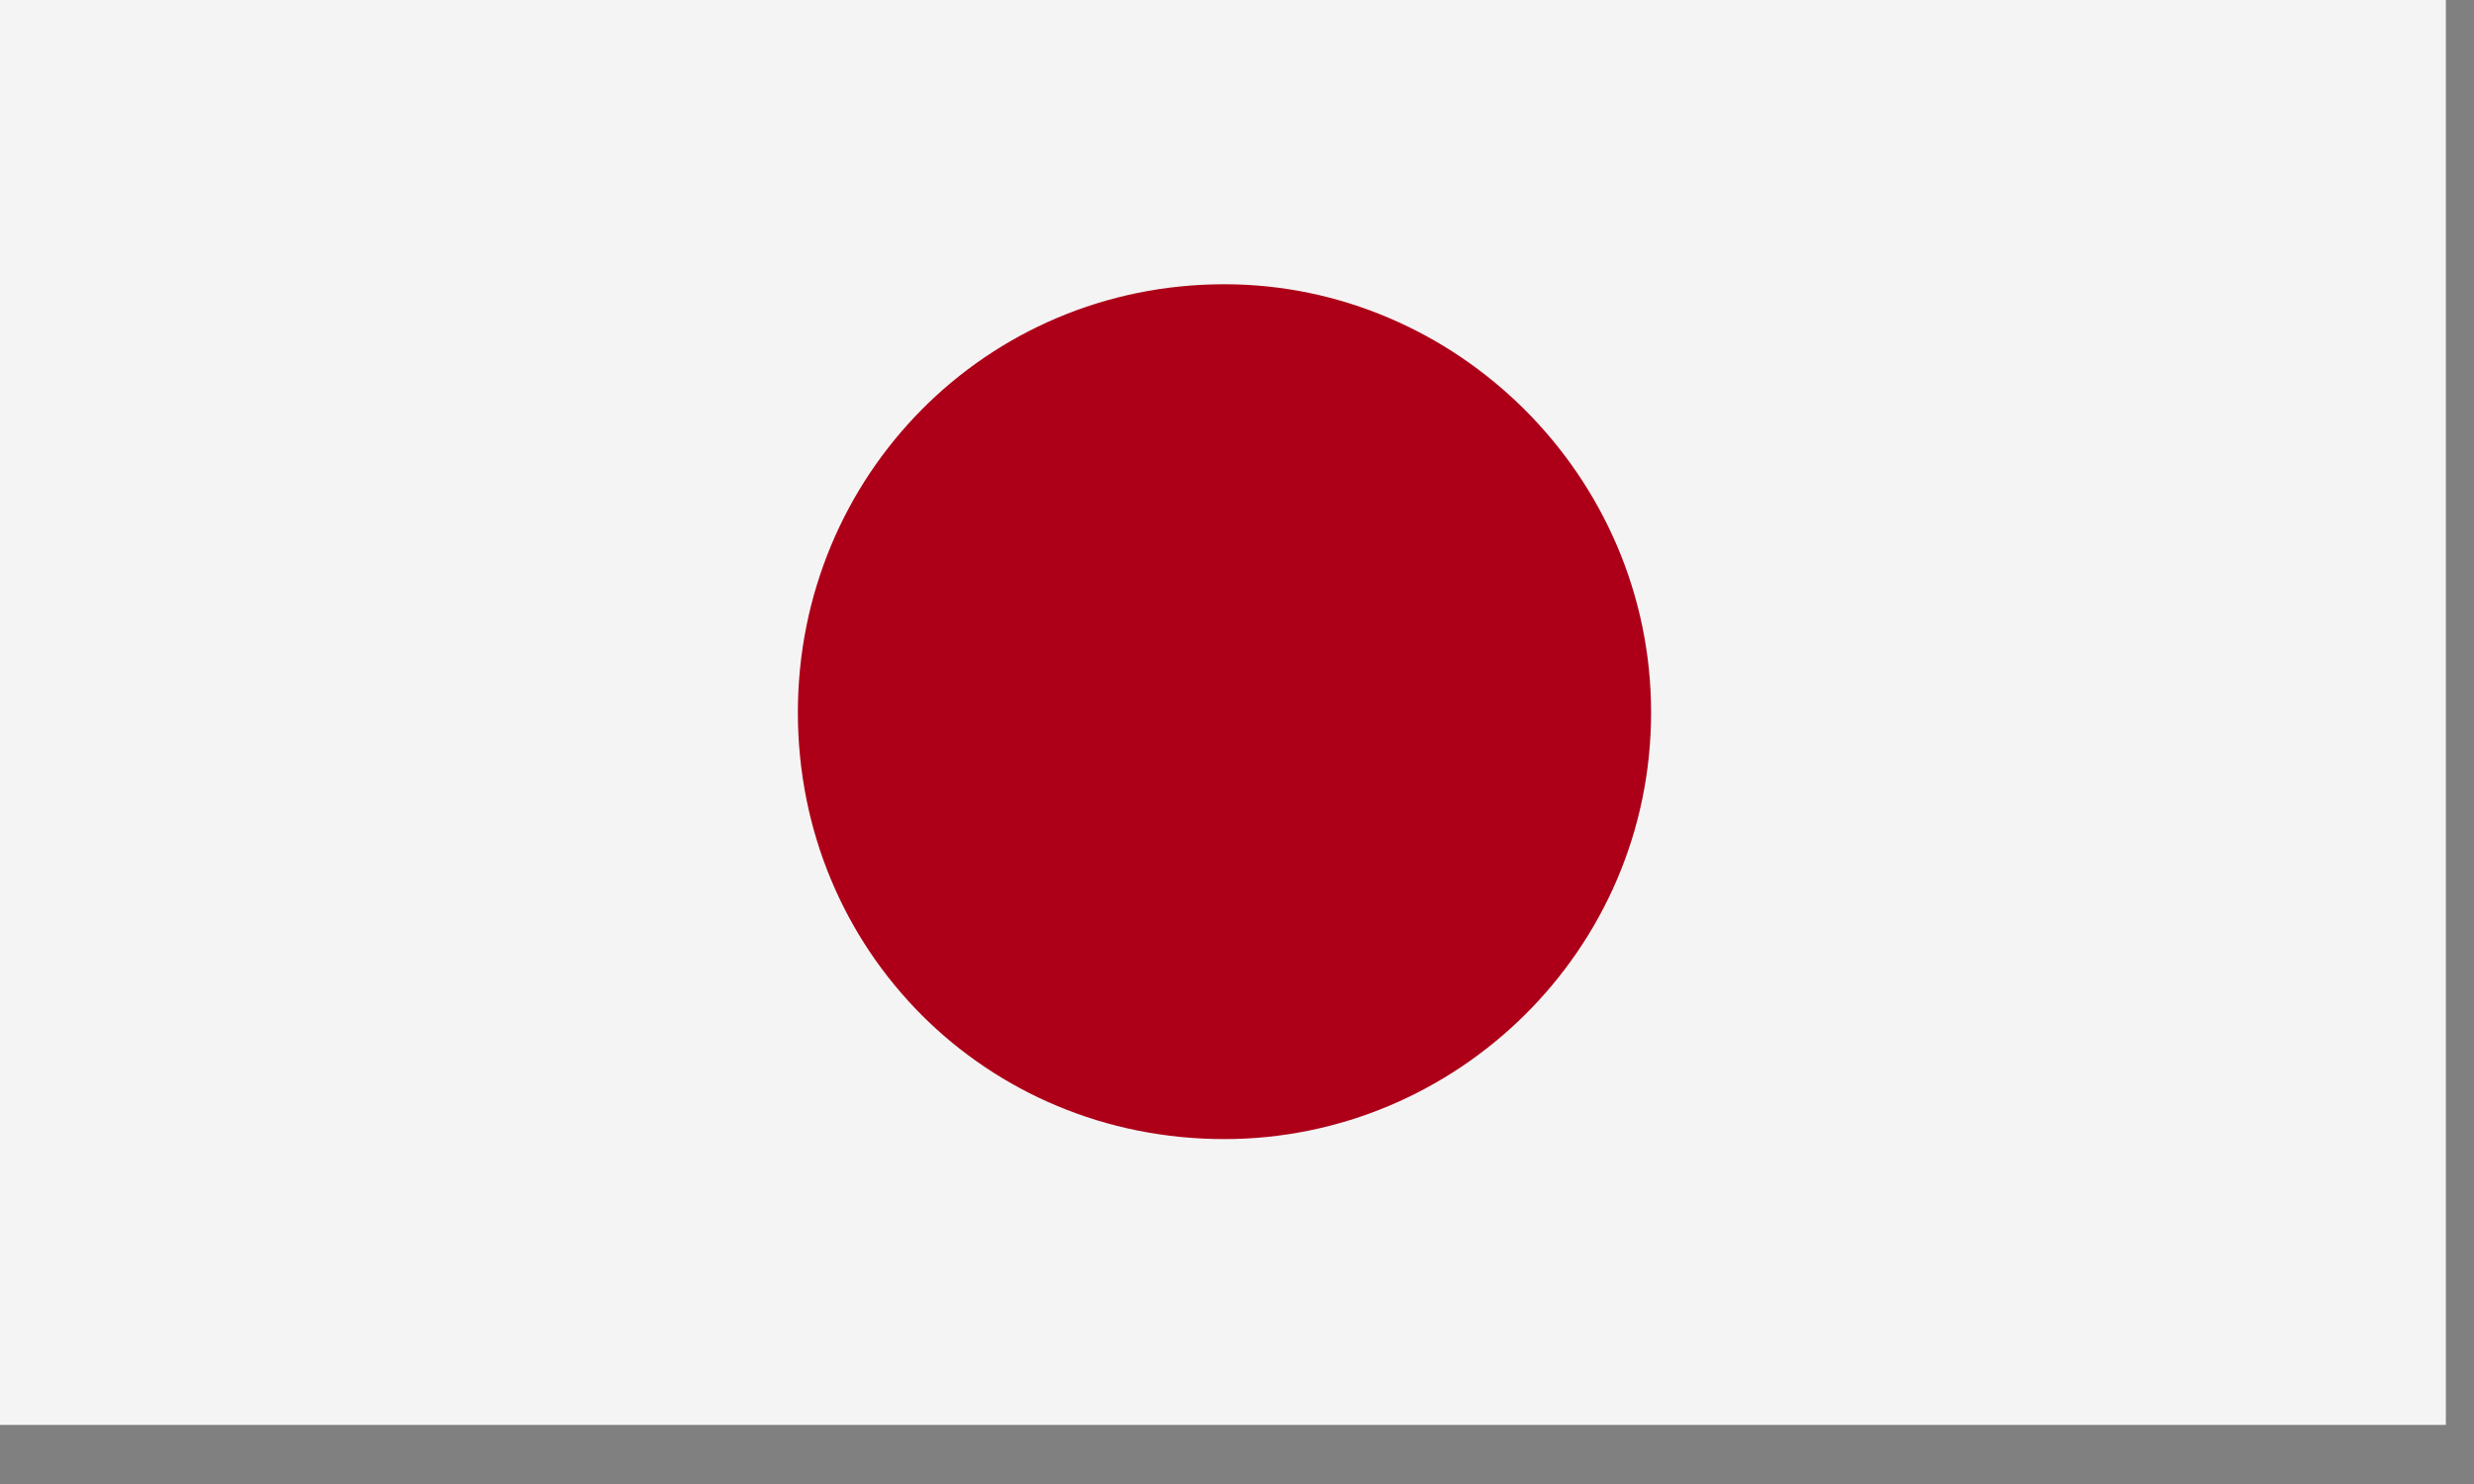
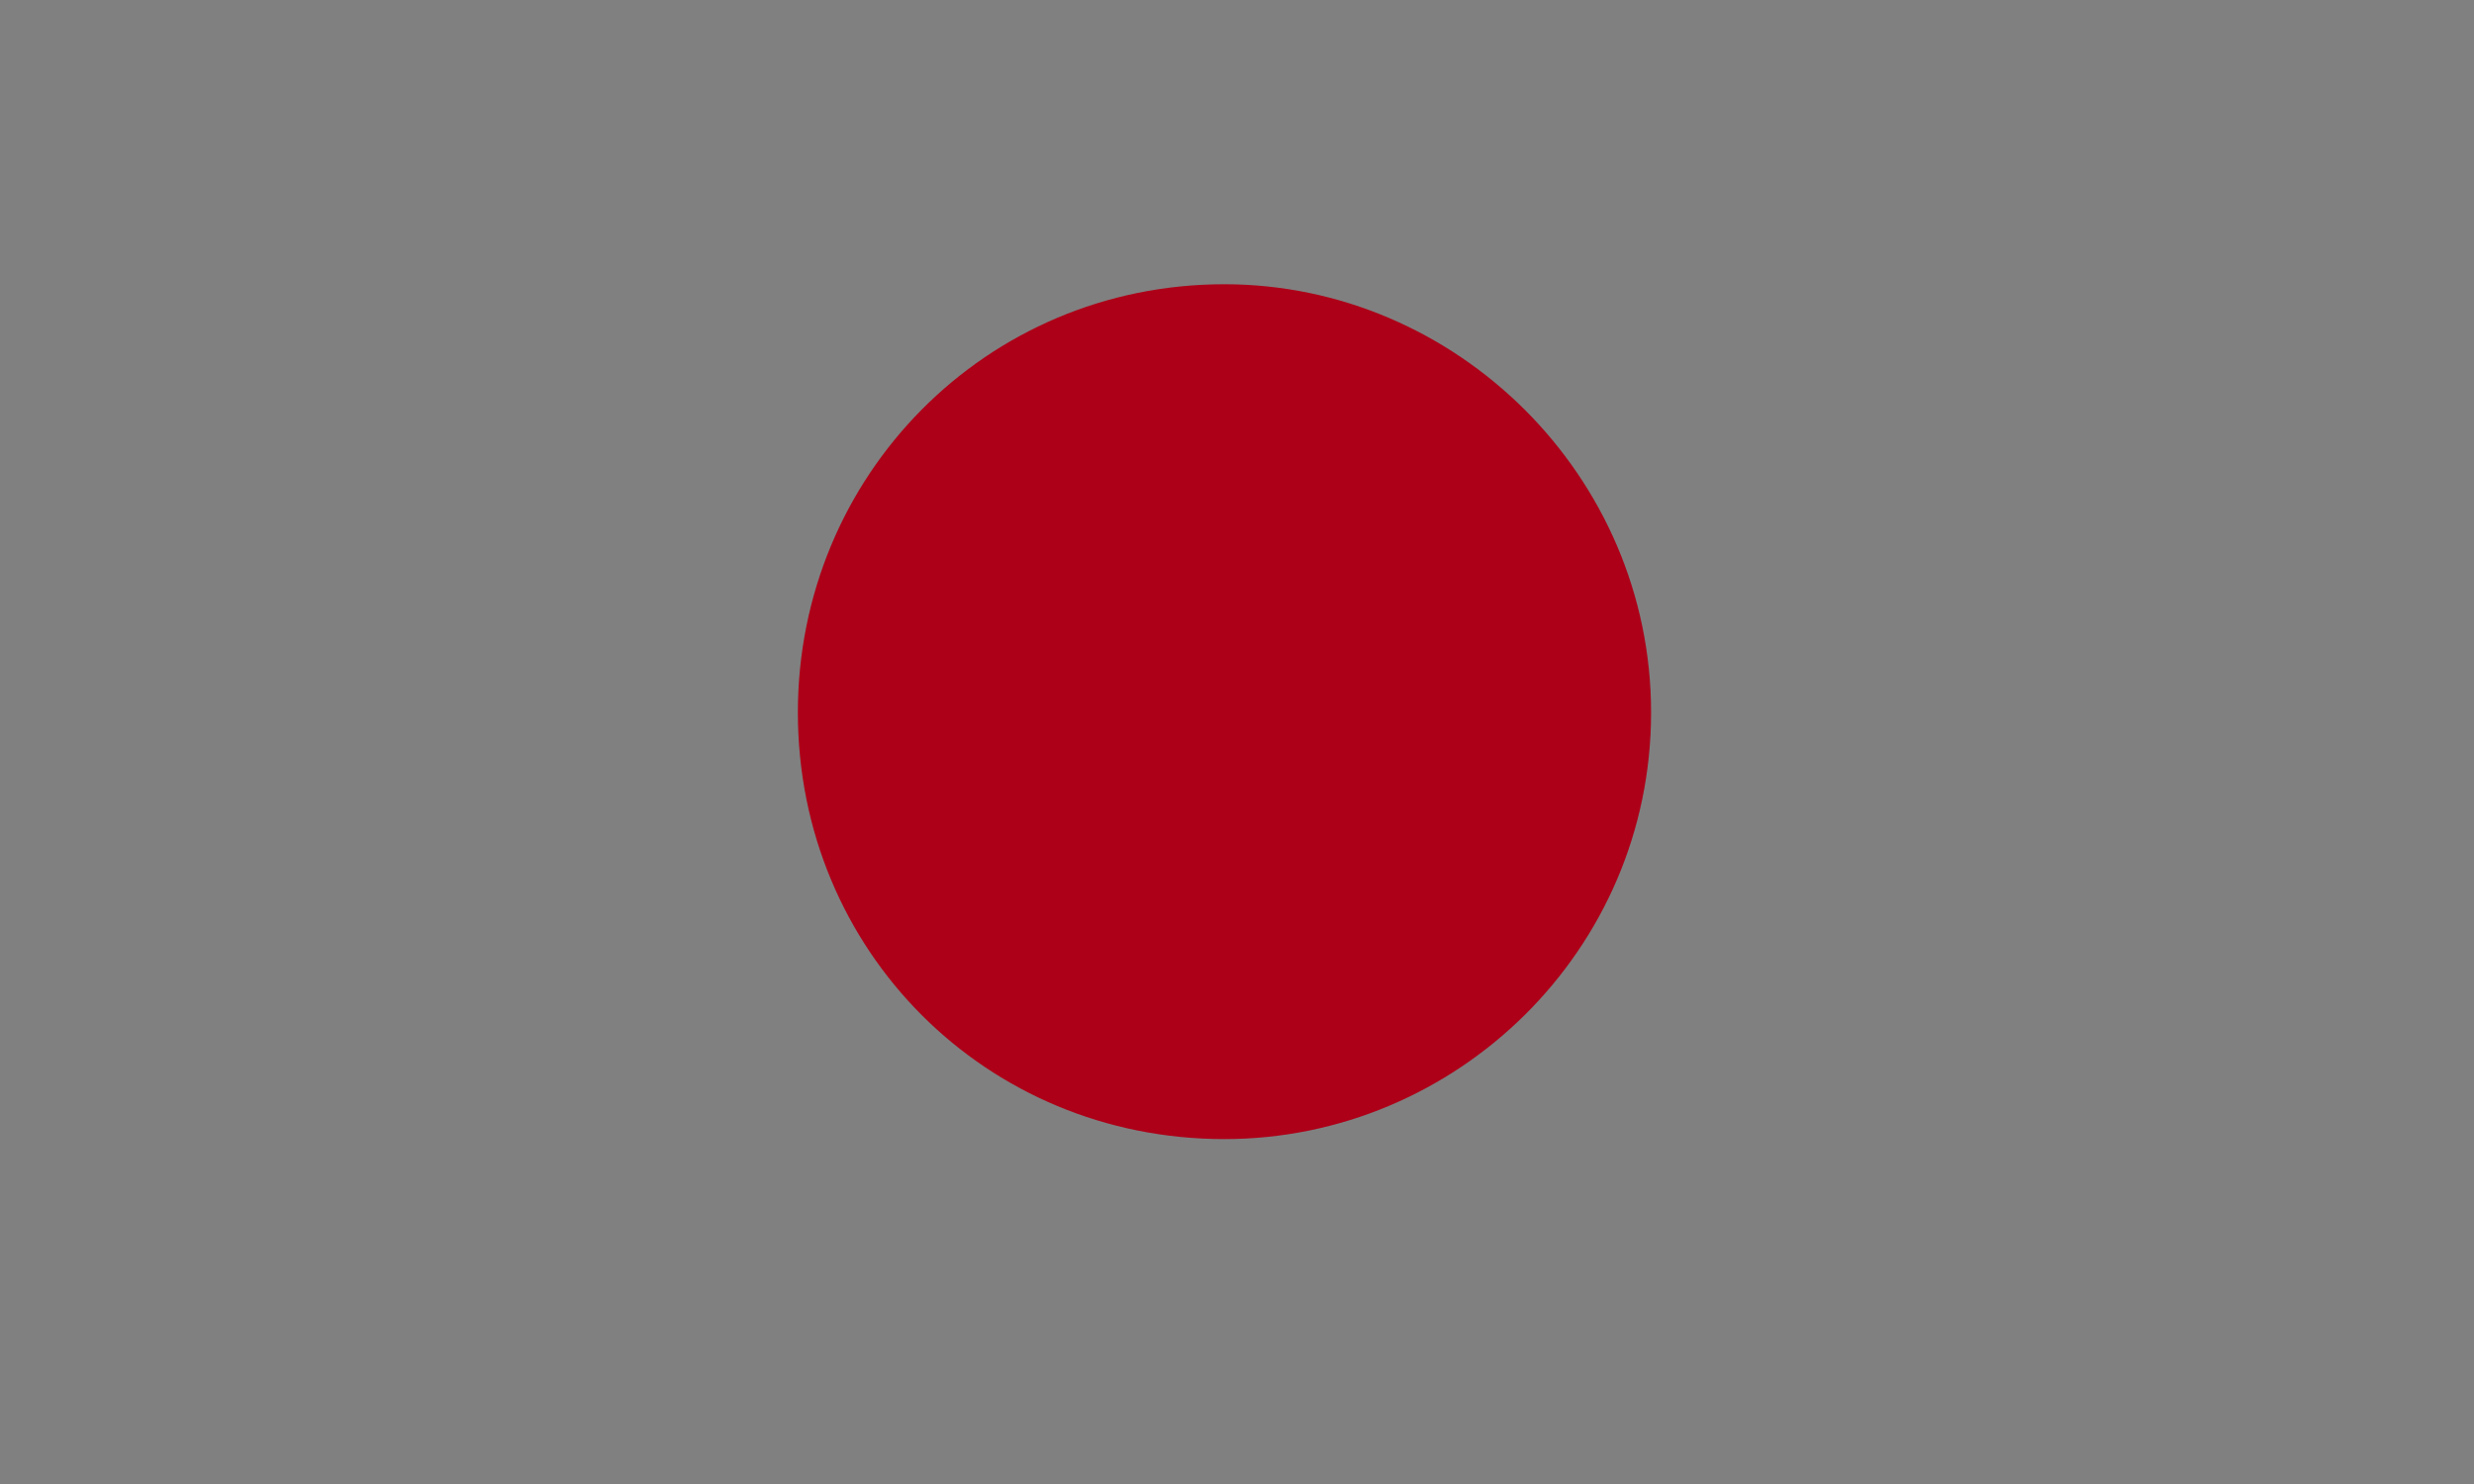
<svg xmlns="http://www.w3.org/2000/svg" width="40px" height="24px" viewBox="0 0 40 24" version="1.1">
  <rect x="0" y="0" width="40" height="24" fill="#808080" stroke="none" />
  <title>JAPAN</title>
  <g id="Page-1" stroke="none" stroke-width="1" fill="none" fill-rule="evenodd">
    <g id="IWAS-flags" transform="translate(-441, -88)">
      <g id="JAPAN" transform="translate(441, 88)">
-         <polygon id="Fill-1" fill="#F5F4F4" points="0 23.044 39.545 23.044 39.545 -0.001 0 -0.001" />
        <path d="M19.795,4.597 C23.545,4.597 26.695,7.697 26.695,11.522 C26.695,15.372 23.545,18.422 19.795,18.422 C15.94,18.422 12.9,15.372 12.9,11.522 C12.9,7.697 15.94,4.597 19.795,4.597" id="Fill-2" fill="#AD0018" />
      </g>
    </g>
  </g>
</svg>